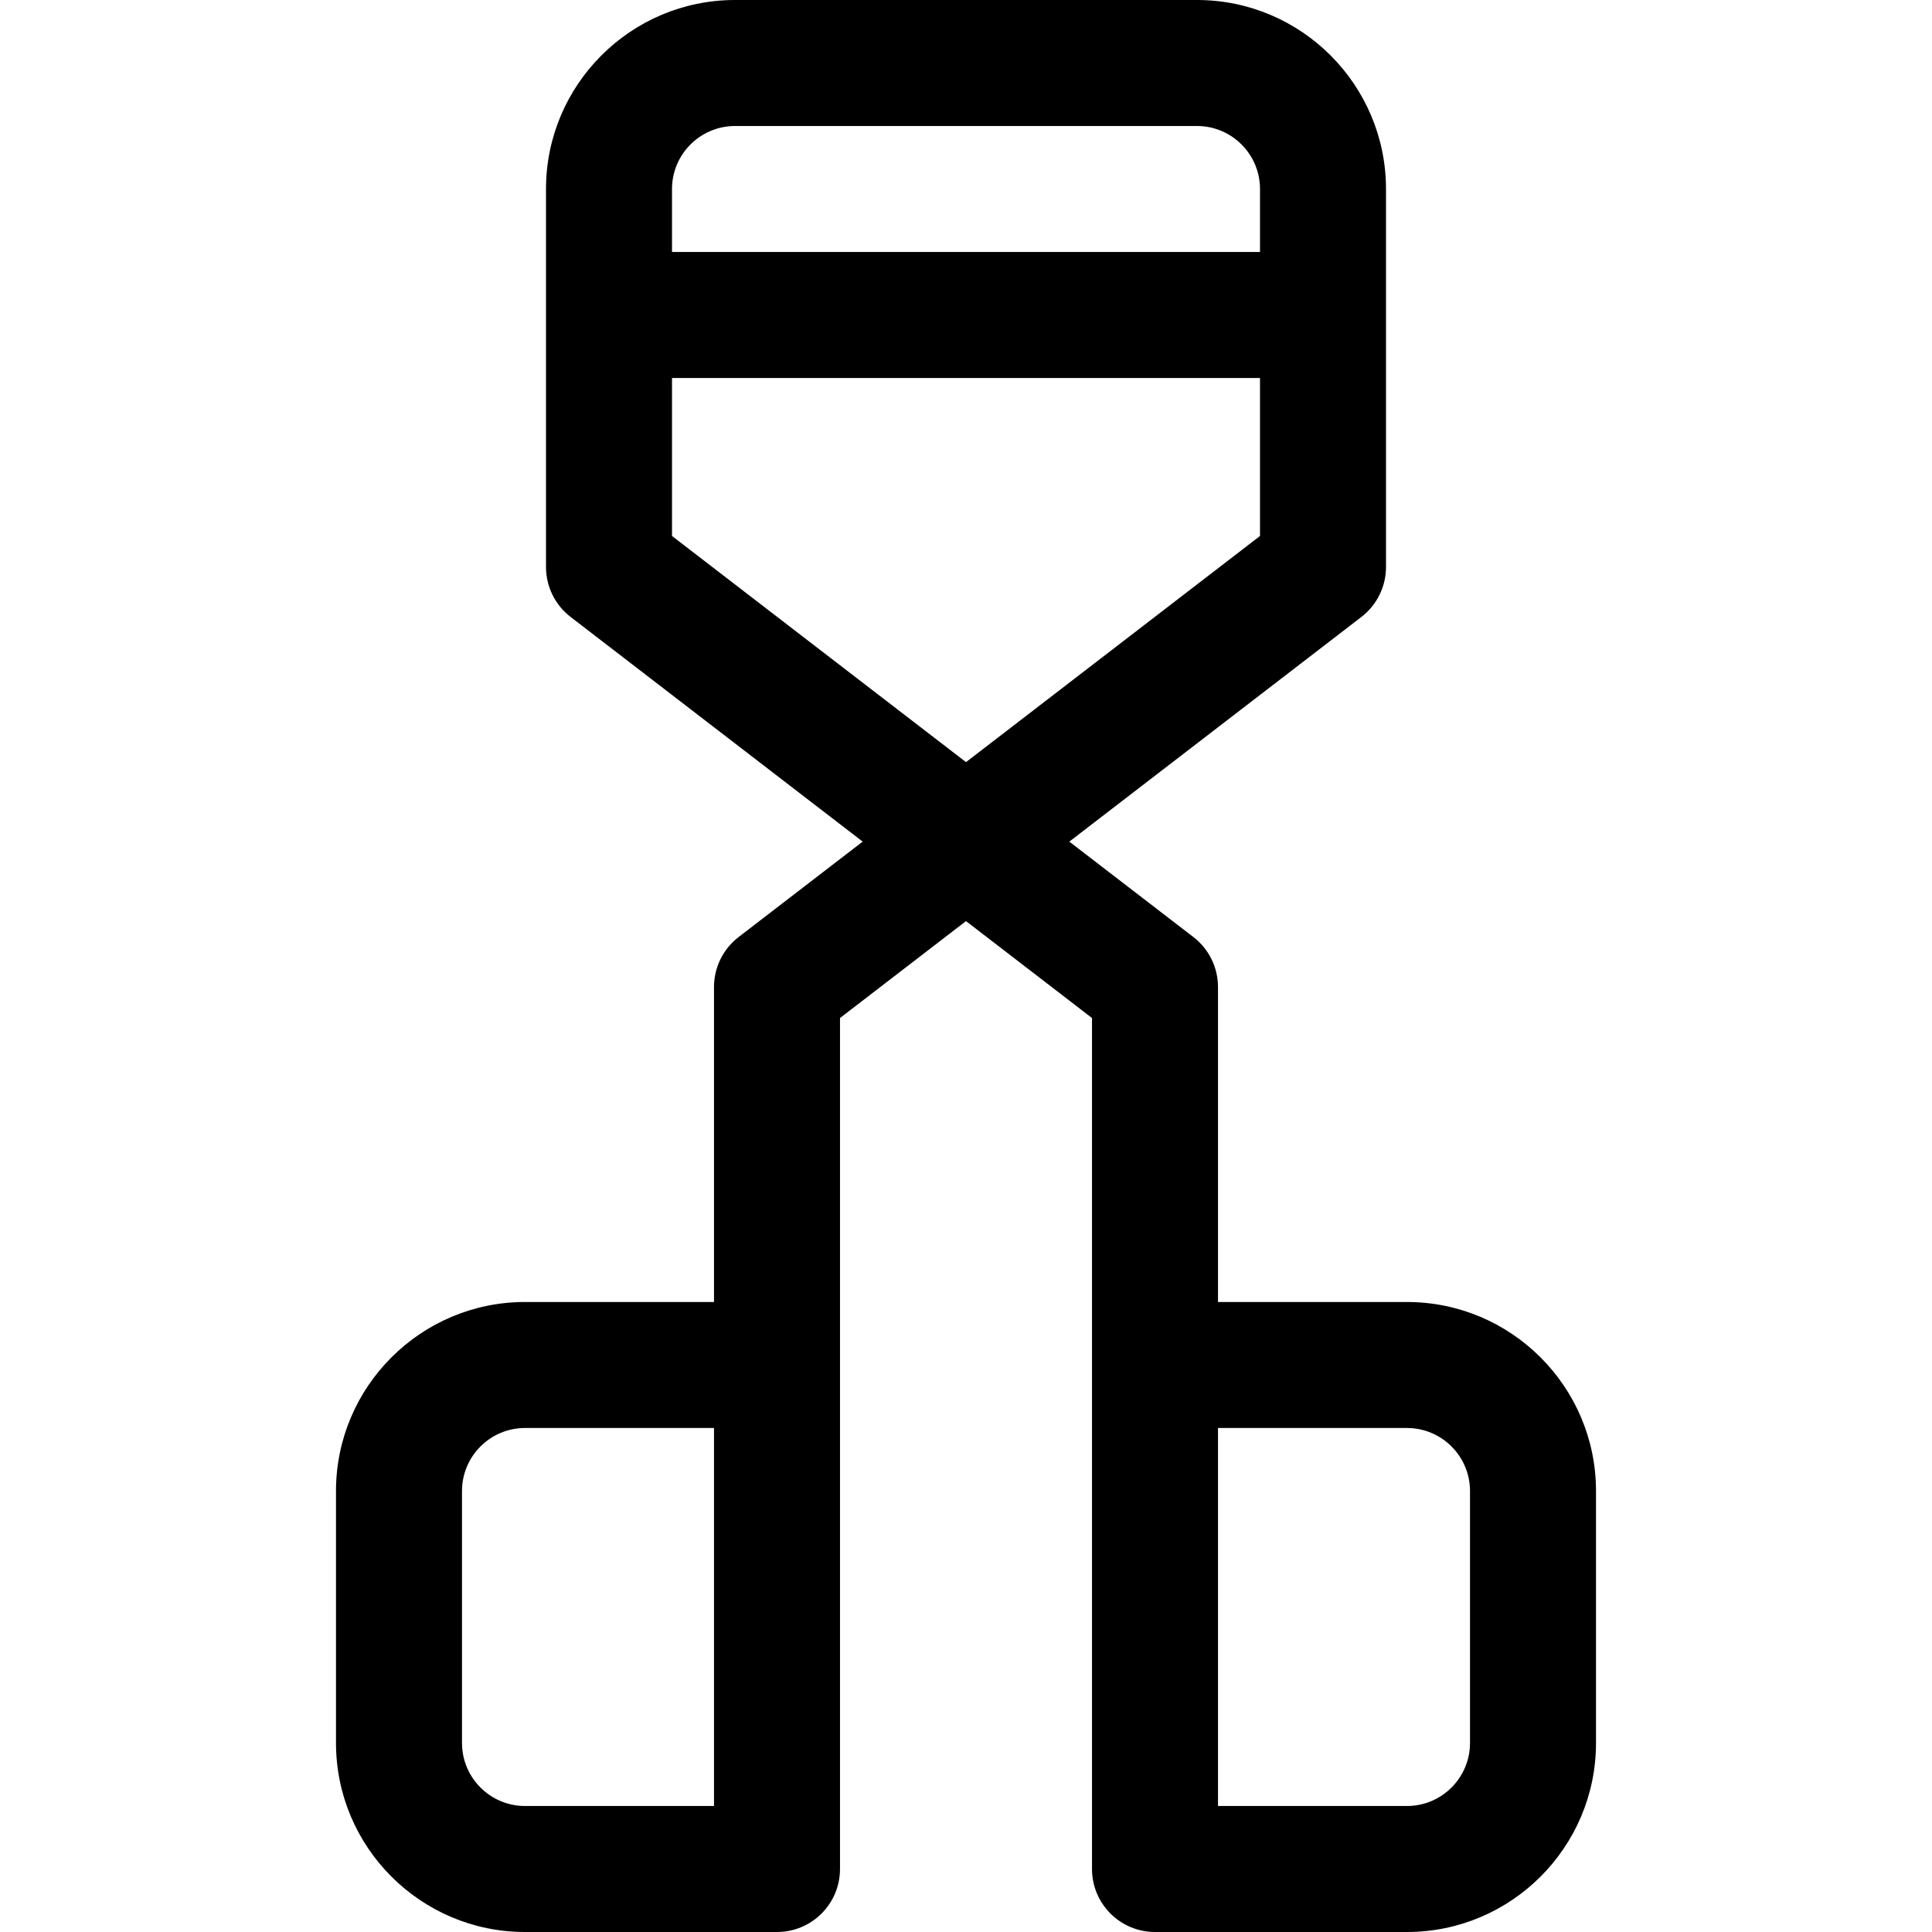
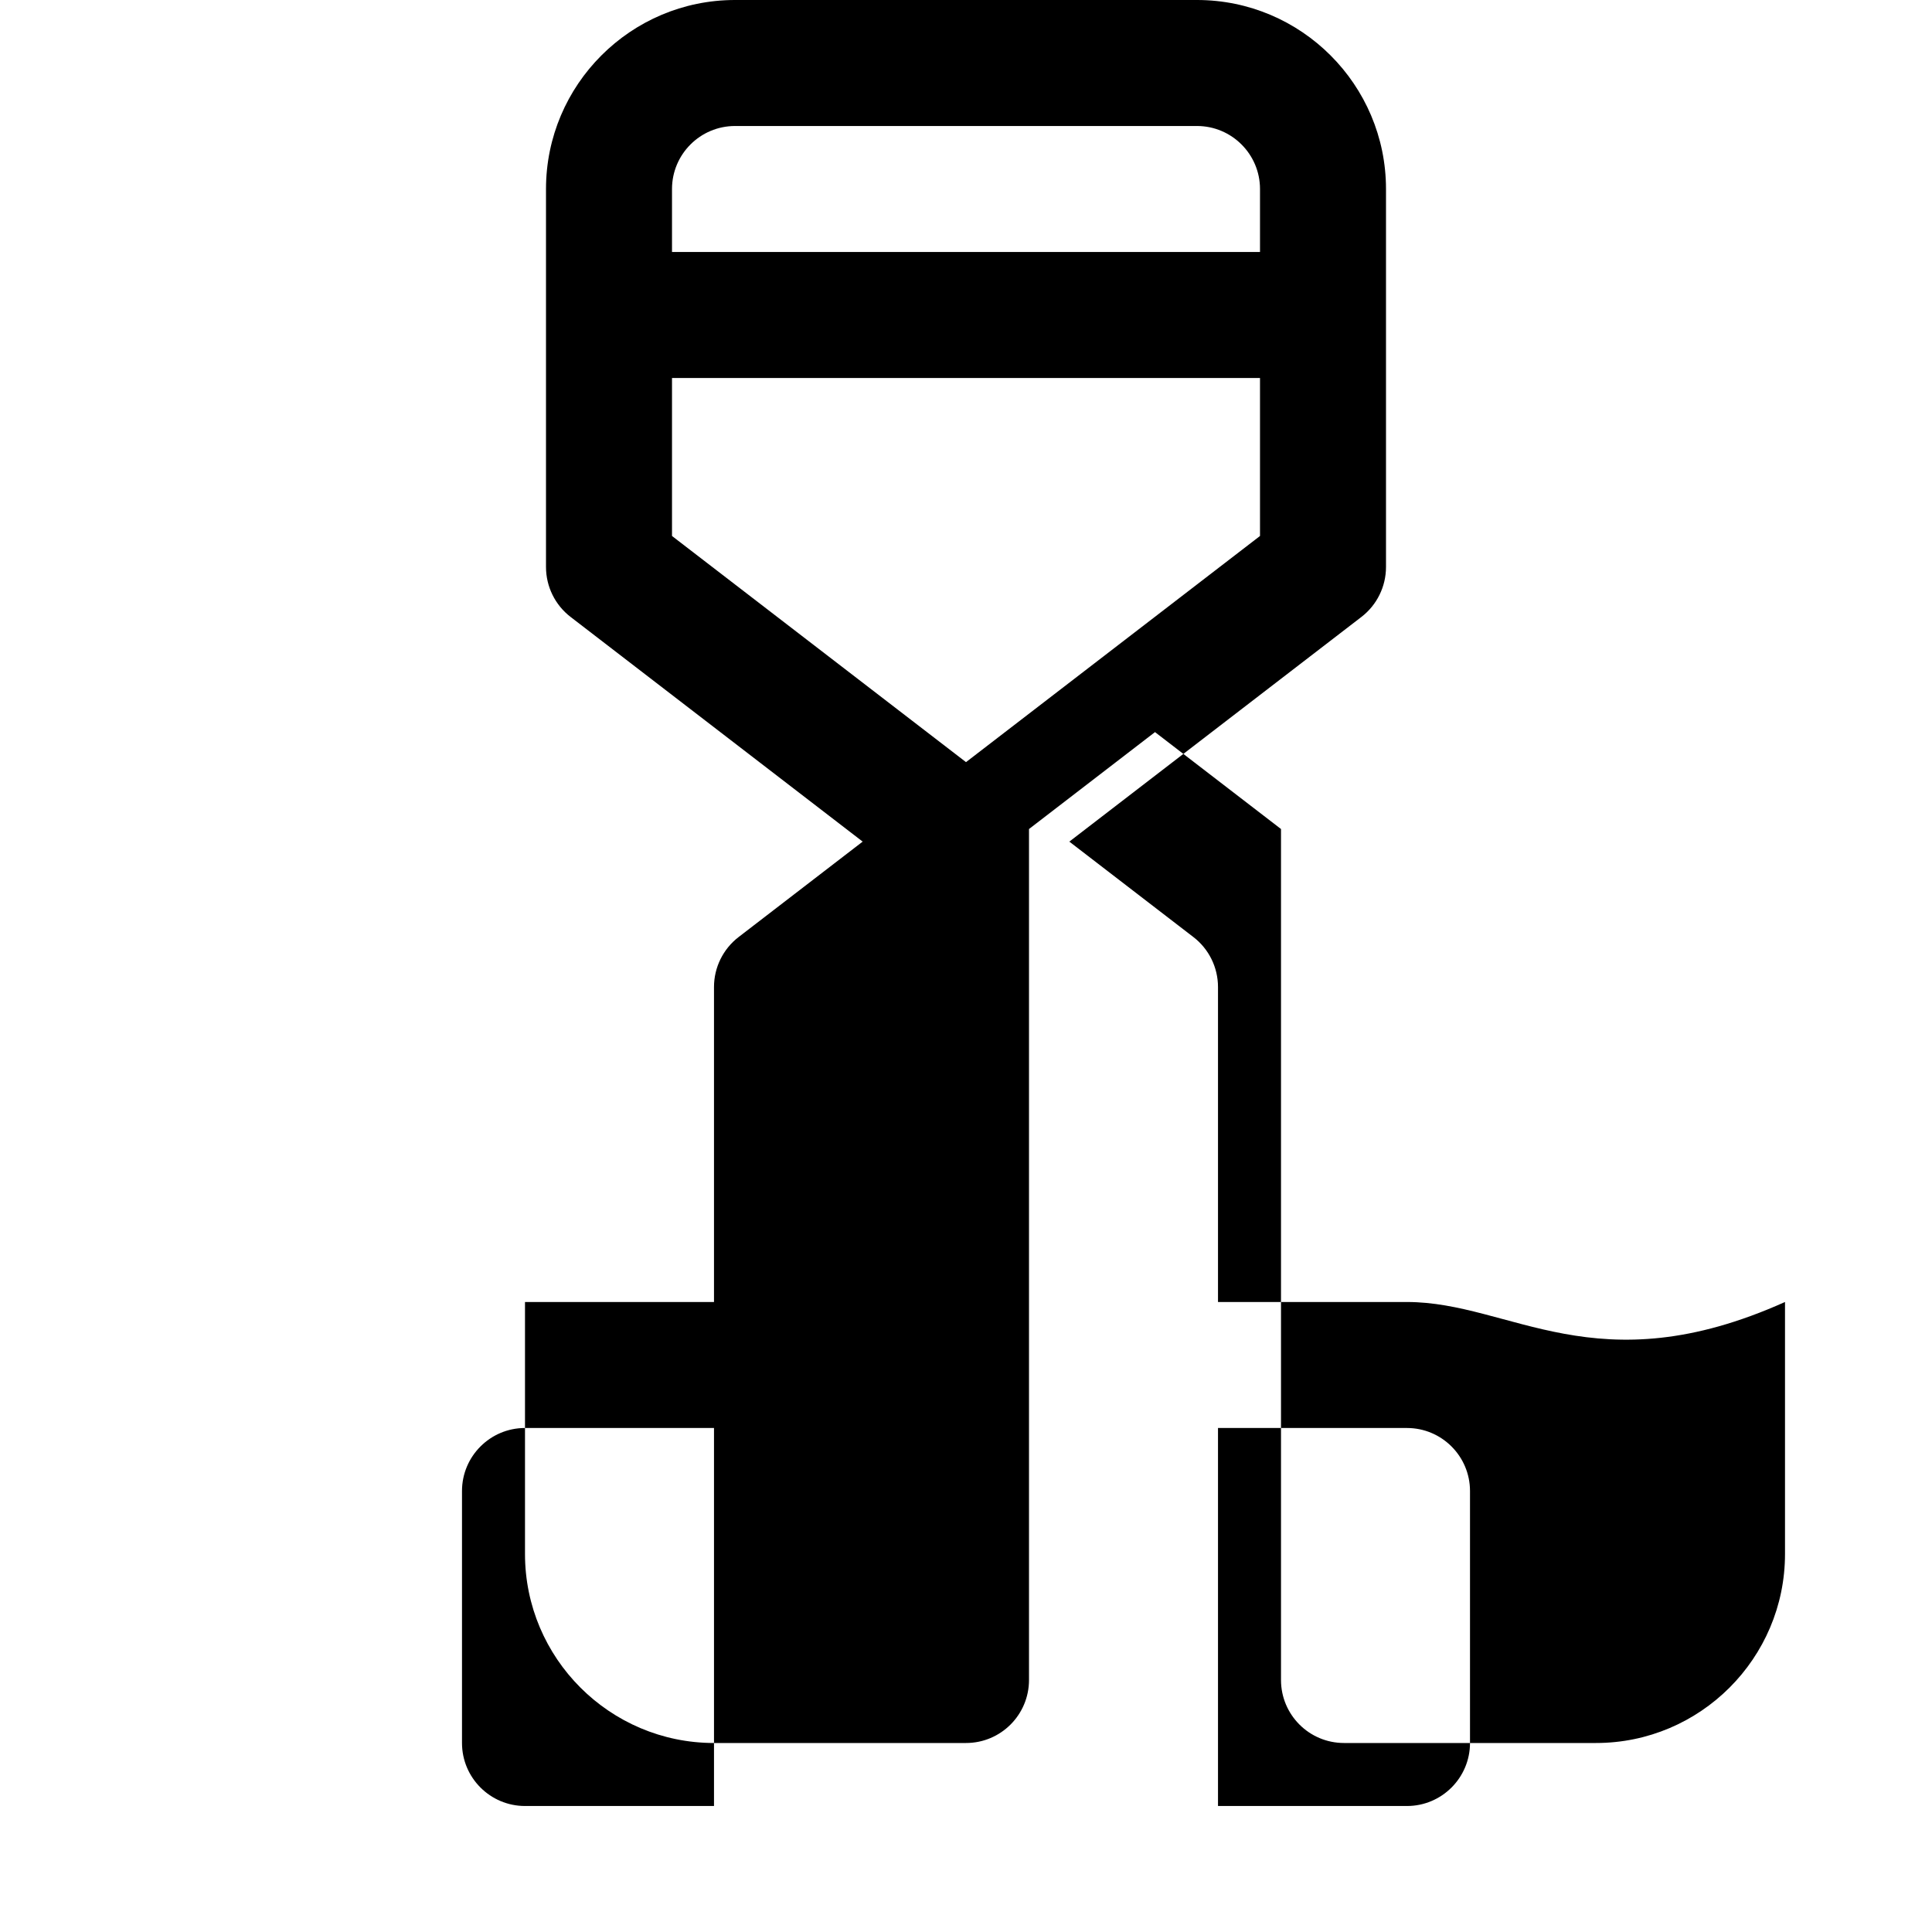
<svg xmlns="http://www.w3.org/2000/svg" fill="#000000" height="800px" width="800px" version="1.1" id="Layer_1" viewBox="0 0 512.001 512.001" xml:space="preserve">
  <g>
    <g>
-       <path d="M372.87,345.045h-50.087v-83.478c0-5.183-2.407-10.073-6.516-13.234l-32.884-25.295l77.406-59.542    c4.108-3.161,6.516-8.049,6.516-13.234c0-9.493,0-86.461,0-100.174C367.305,22.469,344.836,0,317.218,0H194.783    c-27.618,0-50.087,22.469-50.087,50.087c0,12.589,0,89.885,0,100.174c0,5.183,2.407,10.073,6.516,13.234l77.406,59.542    l-32.884,25.295c-4.108,3.161-6.516,8.051-6.516,13.234v83.478h-50.087c-27.618,0-50.087,22.469-50.087,50.087v66.783    c0,27.618,22.469,50.087,50.087,50.087h66.783c9.22,0,16.696-7.475,16.696-16.696c0-4.119,0-219.723,0-225.518l33.391-25.686    l33.391,25.686c0,6.243,0,219.723,0,225.518c0,9.22,7.475,16.696,16.696,16.696h66.783c27.618,0,50.087-22.469,50.087-50.087    v-66.783C422.957,367.514,400.488,345.045,372.87,345.045z M189.218,478.61h-50.087c-9.206,0-16.696-7.49-16.696-16.696v-66.783    c0-9.206,7.49-16.696,16.696-16.696h50.087V478.61z M178.088,50.088c0-9.206,7.49-16.696,16.696-16.696h122.435    c9.206,0,16.696,7.49,16.696,16.696v16.696H178.088V50.088z M178.088,142.041v-41.866h155.826v41.866l-77.913,59.933    L178.088,142.041z M389.566,461.914c0,9.206-7.49,16.696-16.696,16.696h-50.087V378.436h50.087c9.206,0,16.696,7.49,16.696,16.696    V461.914z" />
+       <path d="M372.87,345.045h-50.087v-83.478c0-5.183-2.407-10.073-6.516-13.234l-32.884-25.295l77.406-59.542    c4.108-3.161,6.516-8.049,6.516-13.234c0-9.493,0-86.461,0-100.174C367.305,22.469,344.836,0,317.218,0H194.783    c-27.618,0-50.087,22.469-50.087,50.087c0,12.589,0,89.885,0,100.174c0,5.183,2.407,10.073,6.516,13.234l77.406,59.542    l-32.884,25.295c-4.108,3.161-6.516,8.051-6.516,13.234v83.478h-50.087v66.783    c0,27.618,22.469,50.087,50.087,50.087h66.783c9.22,0,16.696-7.475,16.696-16.696c0-4.119,0-219.723,0-225.518l33.391-25.686    l33.391,25.686c0,6.243,0,219.723,0,225.518c0,9.22,7.475,16.696,16.696,16.696h66.783c27.618,0,50.087-22.469,50.087-50.087    v-66.783C422.957,367.514,400.488,345.045,372.87,345.045z M189.218,478.61h-50.087c-9.206,0-16.696-7.49-16.696-16.696v-66.783    c0-9.206,7.49-16.696,16.696-16.696h50.087V478.61z M178.088,50.088c0-9.206,7.49-16.696,16.696-16.696h122.435    c9.206,0,16.696,7.49,16.696,16.696v16.696H178.088V50.088z M178.088,142.041v-41.866h155.826v41.866l-77.913,59.933    L178.088,142.041z M389.566,461.914c0,9.206-7.49,16.696-16.696,16.696h-50.087V378.436h50.087c9.206,0,16.696,7.49,16.696,16.696    V461.914z" />
    </g>
  </g>
</svg>